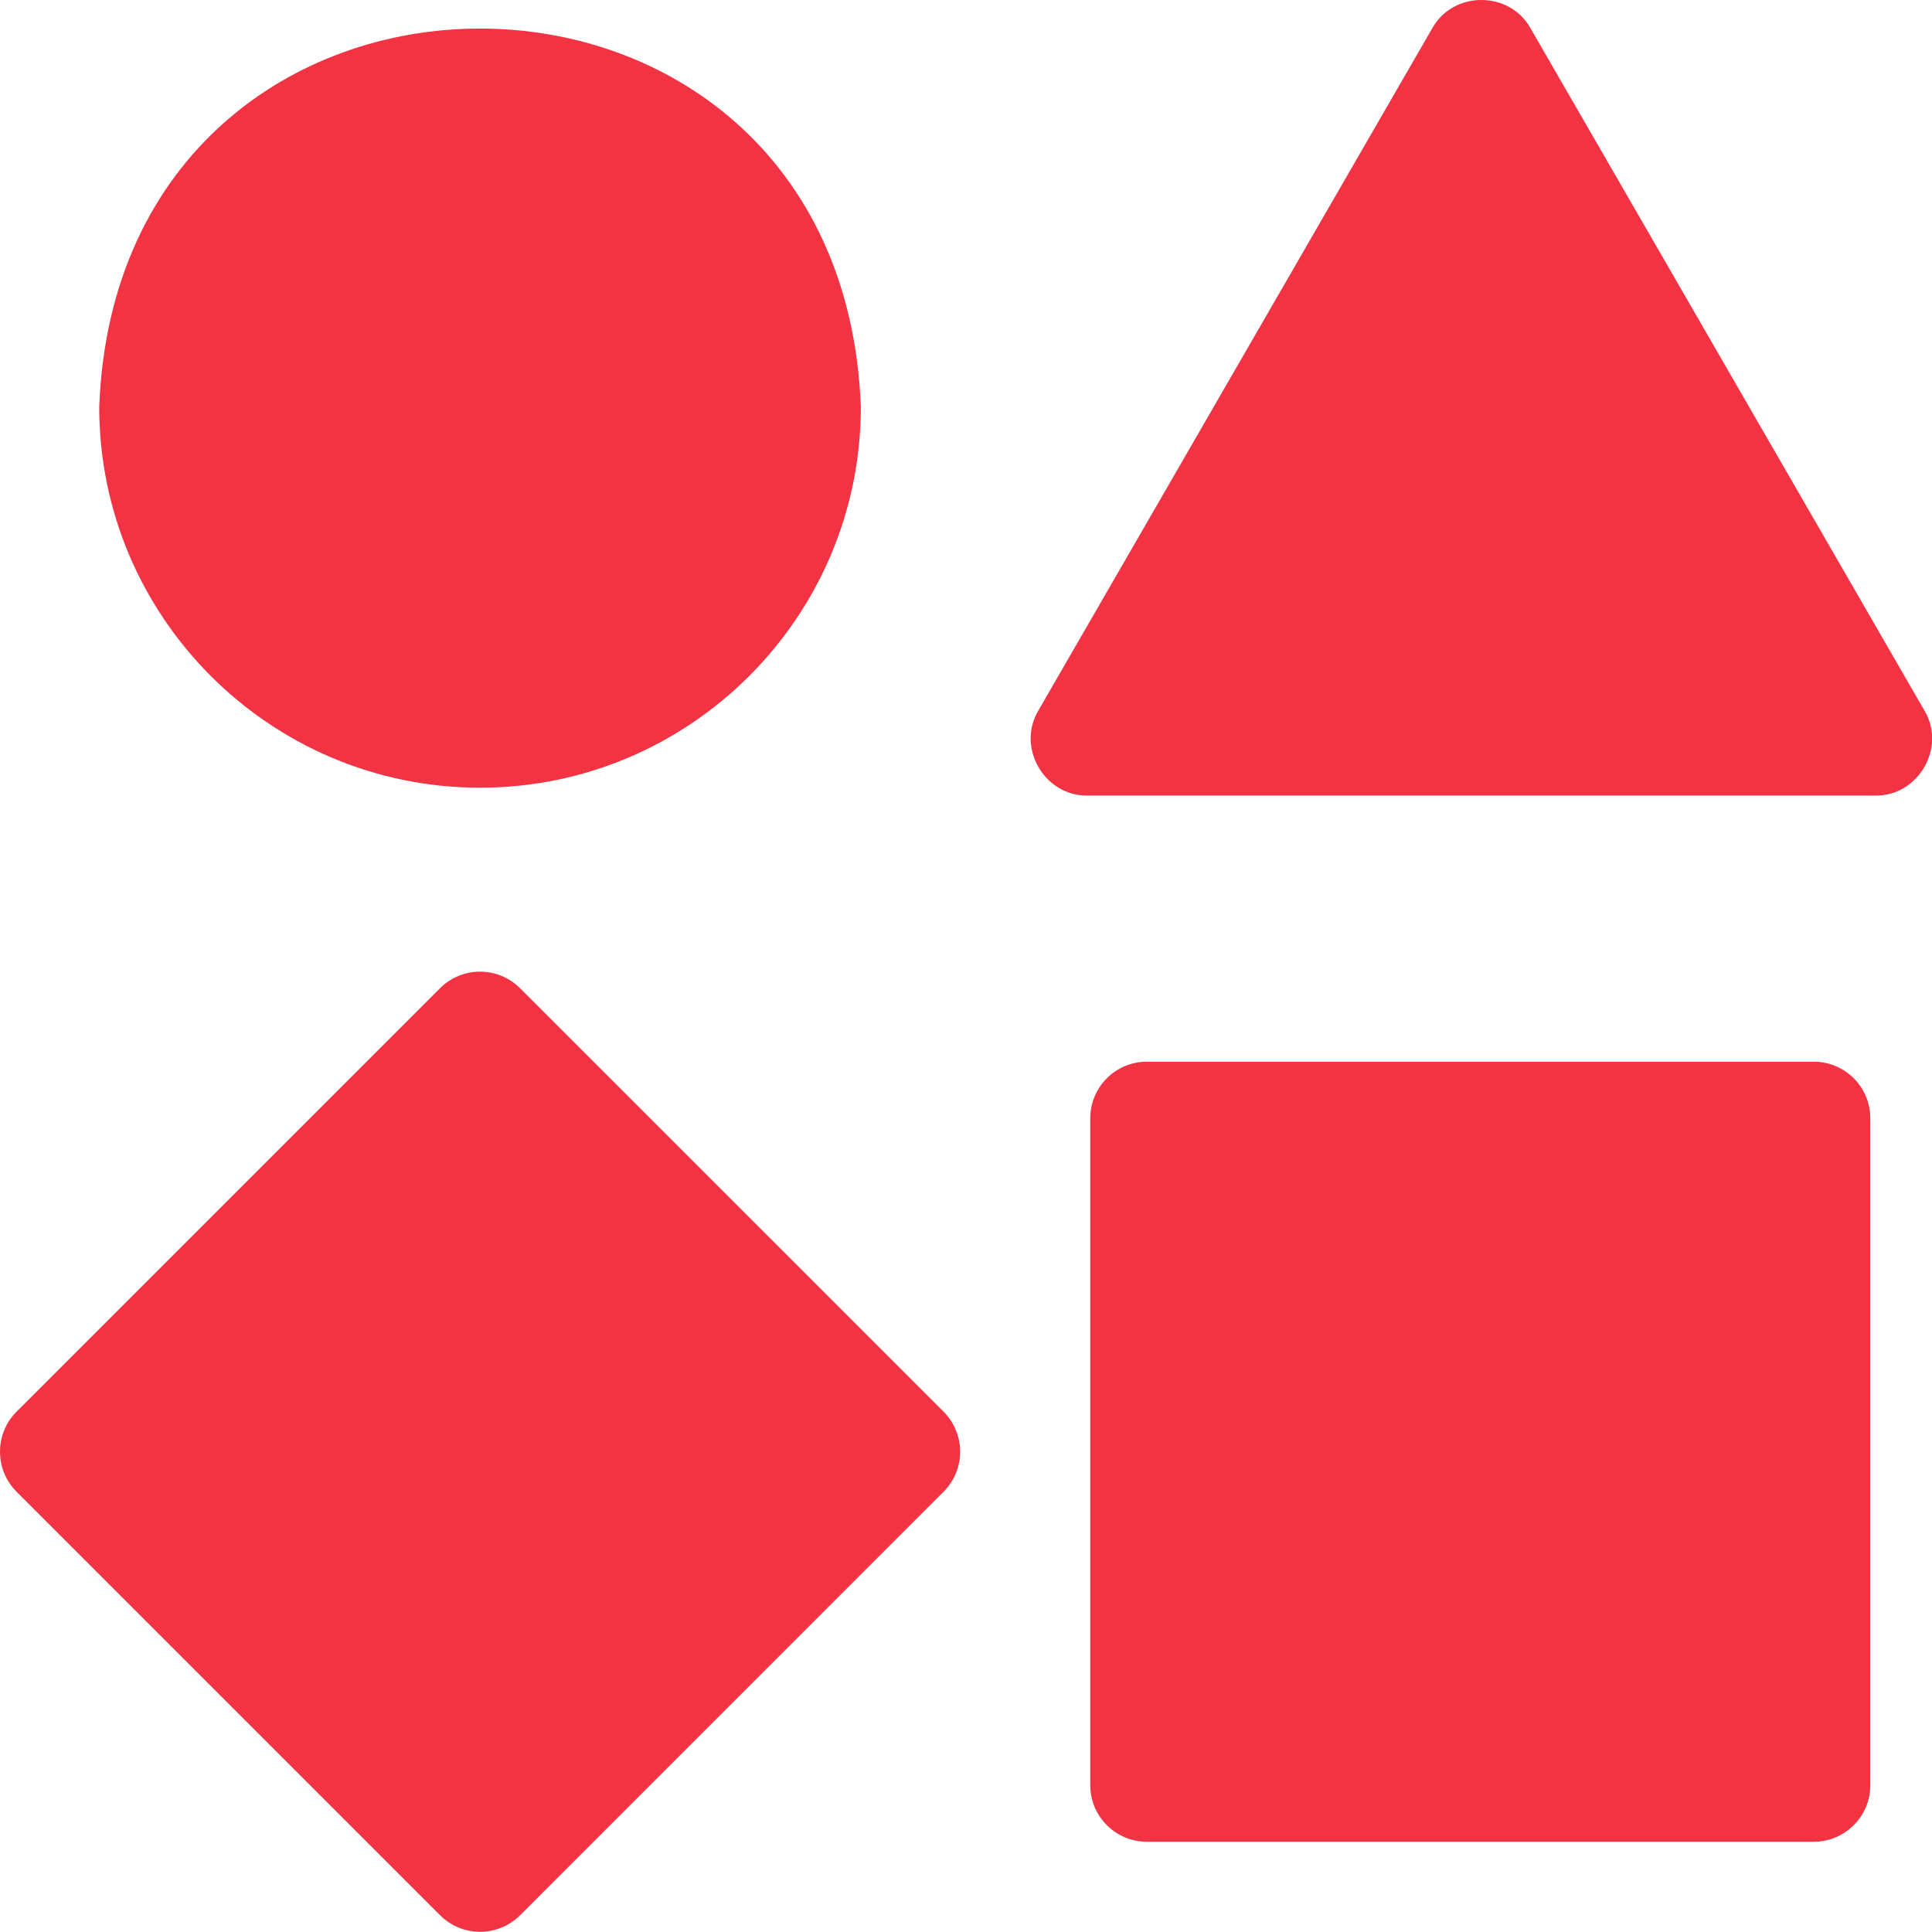
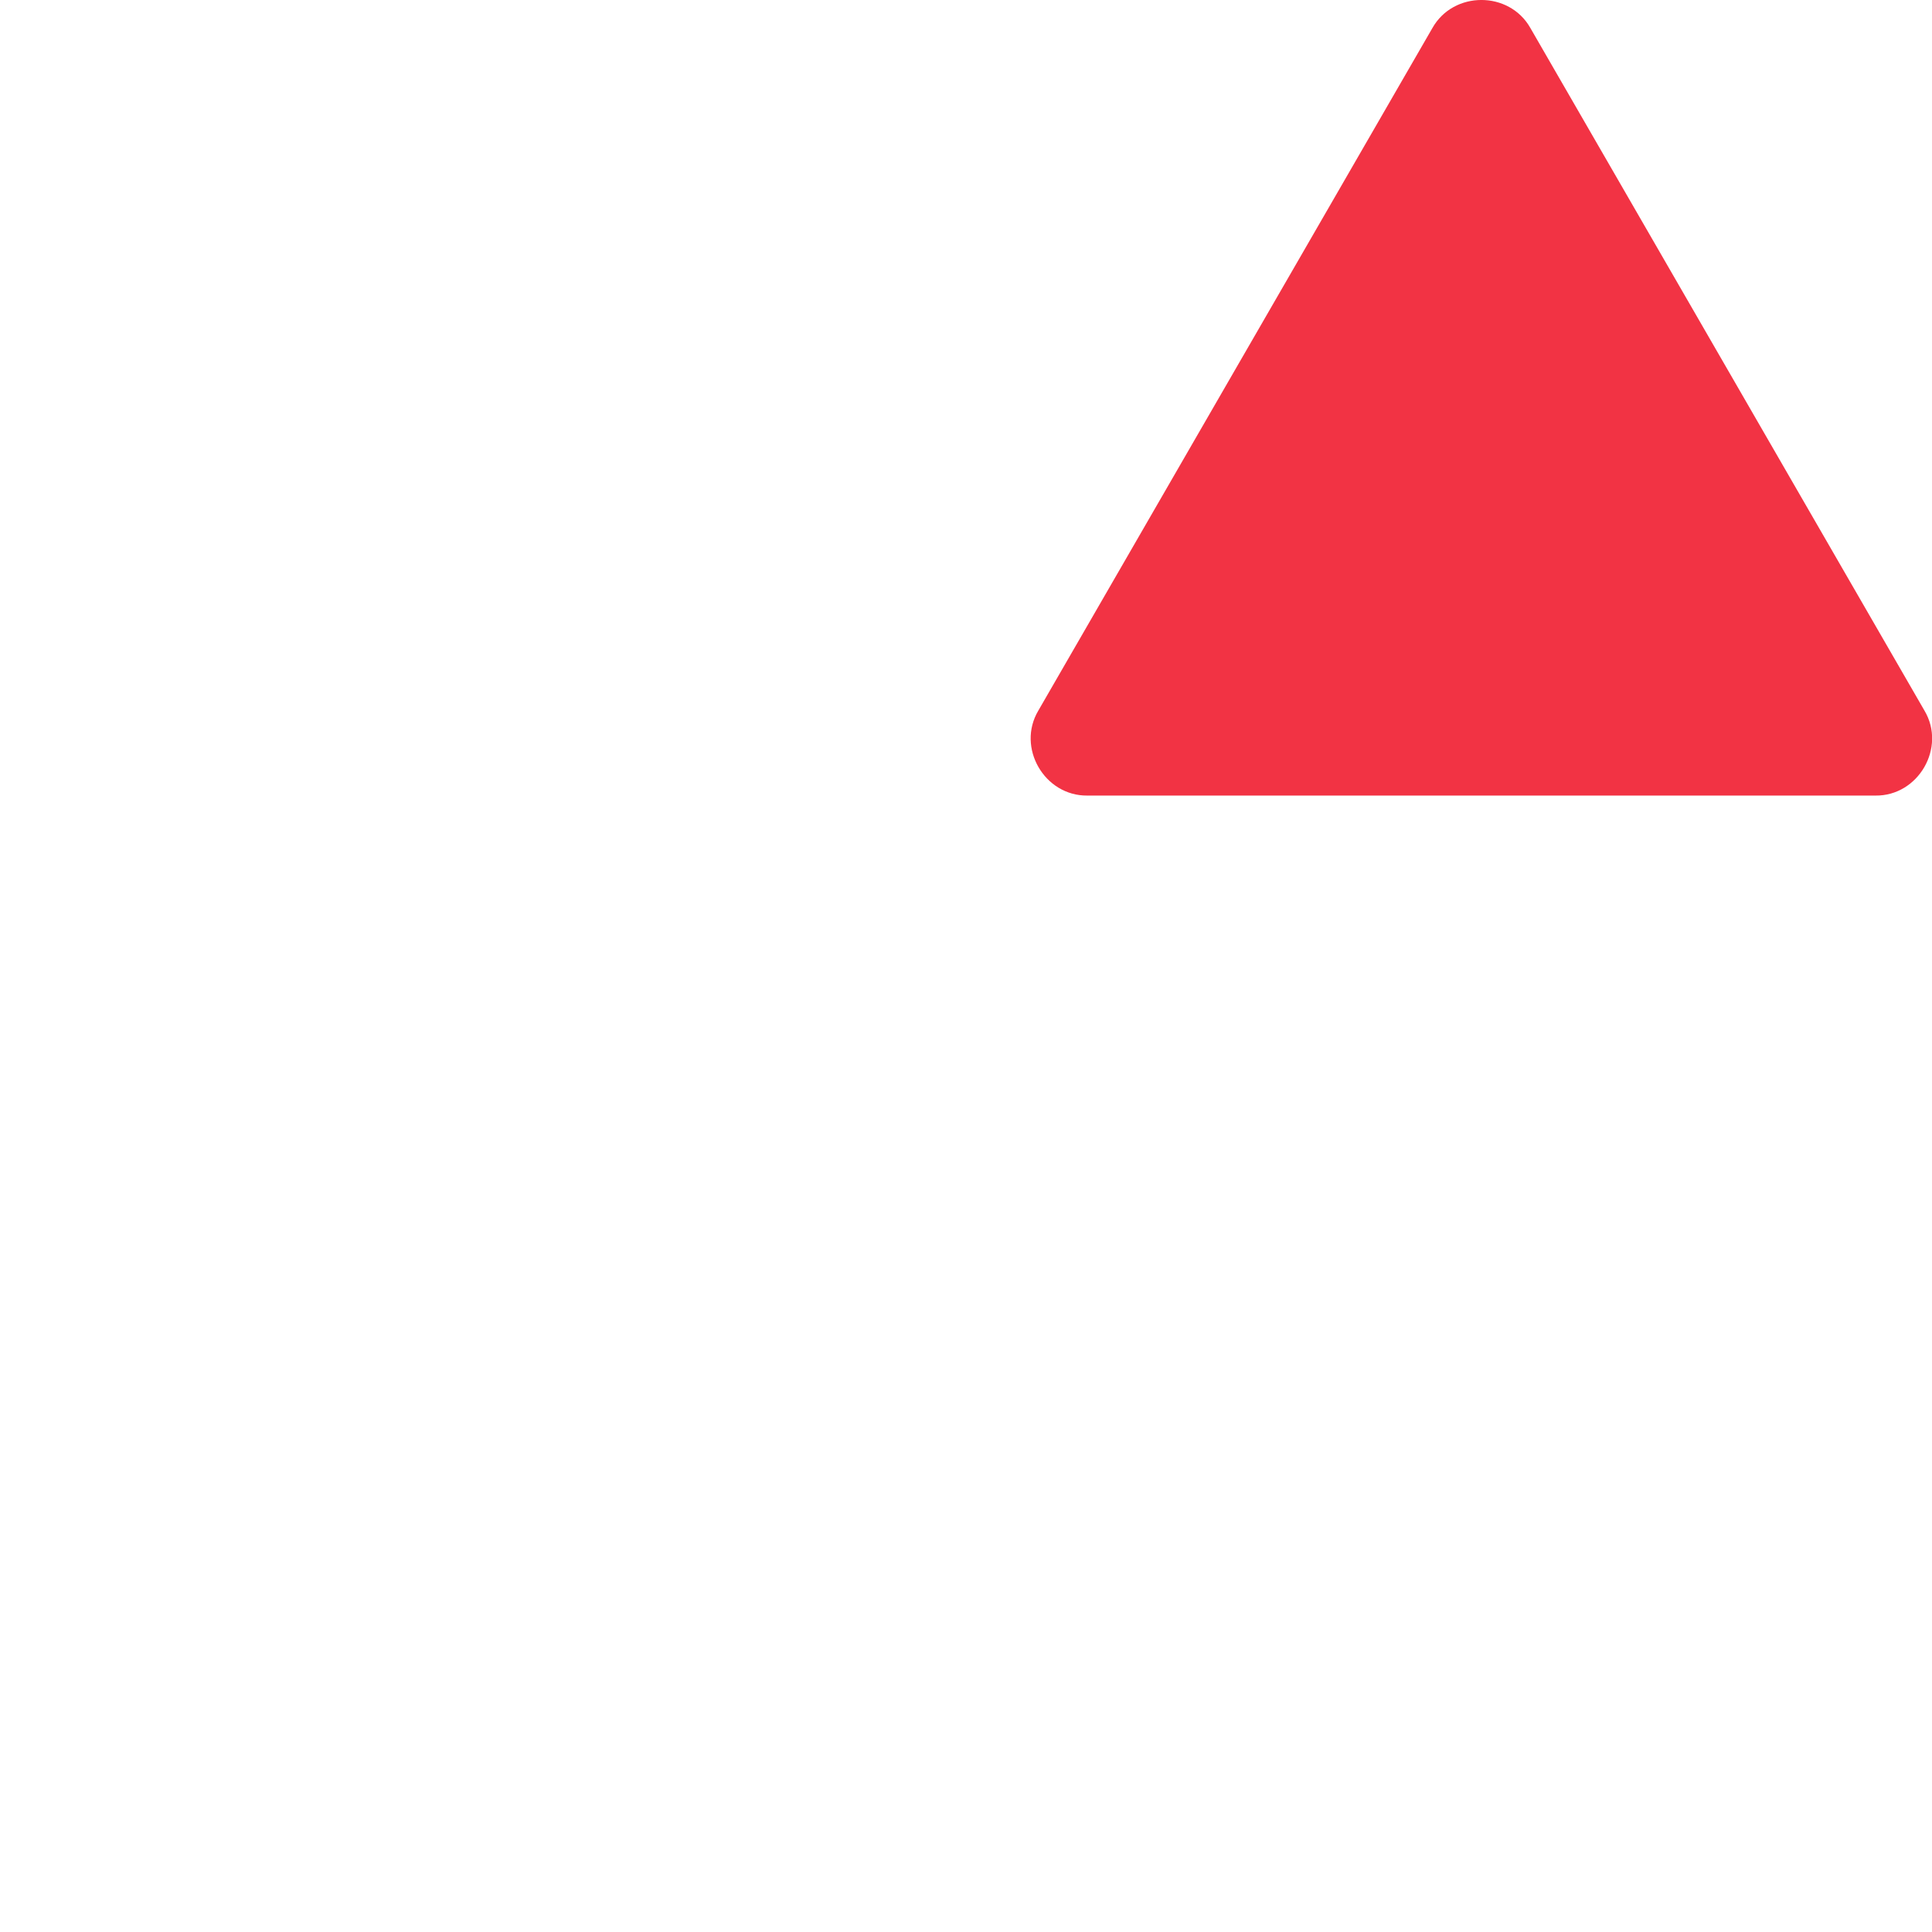
<svg xmlns="http://www.w3.org/2000/svg" width="28" height="28" viewBox="0 0 28 28" fill="none">
-   <path d="M6.957 11.416C10 11.416 12.476 8.94 12.476 5.897C12.198 -1.415 1.714 -1.413 1.438 5.897C1.438 8.94 3.913 11.416 6.957 11.416Z" fill="#F23344" />
  <path d="M27.891 10.299L22.18 0.407C21.875 -0.136 21.064 -0.136 20.759 0.407L15.048 10.299C14.73 10.834 15.136 11.537 15.759 11.53H27.181C27.803 11.537 28.209 10.834 27.891 10.299Z" fill="#F23344" />
-   <path d="M26.286 15.387H16.621C16.168 15.387 15.801 15.754 15.801 16.207V25.872C15.801 26.325 16.168 26.692 16.621 26.692H26.286C26.739 26.692 27.106 26.325 27.106 25.872V16.207C27.106 15.754 26.739 15.387 26.286 15.387Z" fill="#F23344" />
-   <path d="M7.537 14.322C7.217 14.002 6.698 14.002 6.377 14.322L0.24 20.459C-0.08 20.78 -0.08 21.299 0.24 21.619L6.378 27.757C6.698 28.077 7.217 28.077 7.538 27.757L13.675 21.619C13.995 21.299 13.995 20.78 13.675 20.459L7.537 14.322Z" fill="#F23344" />
</svg>